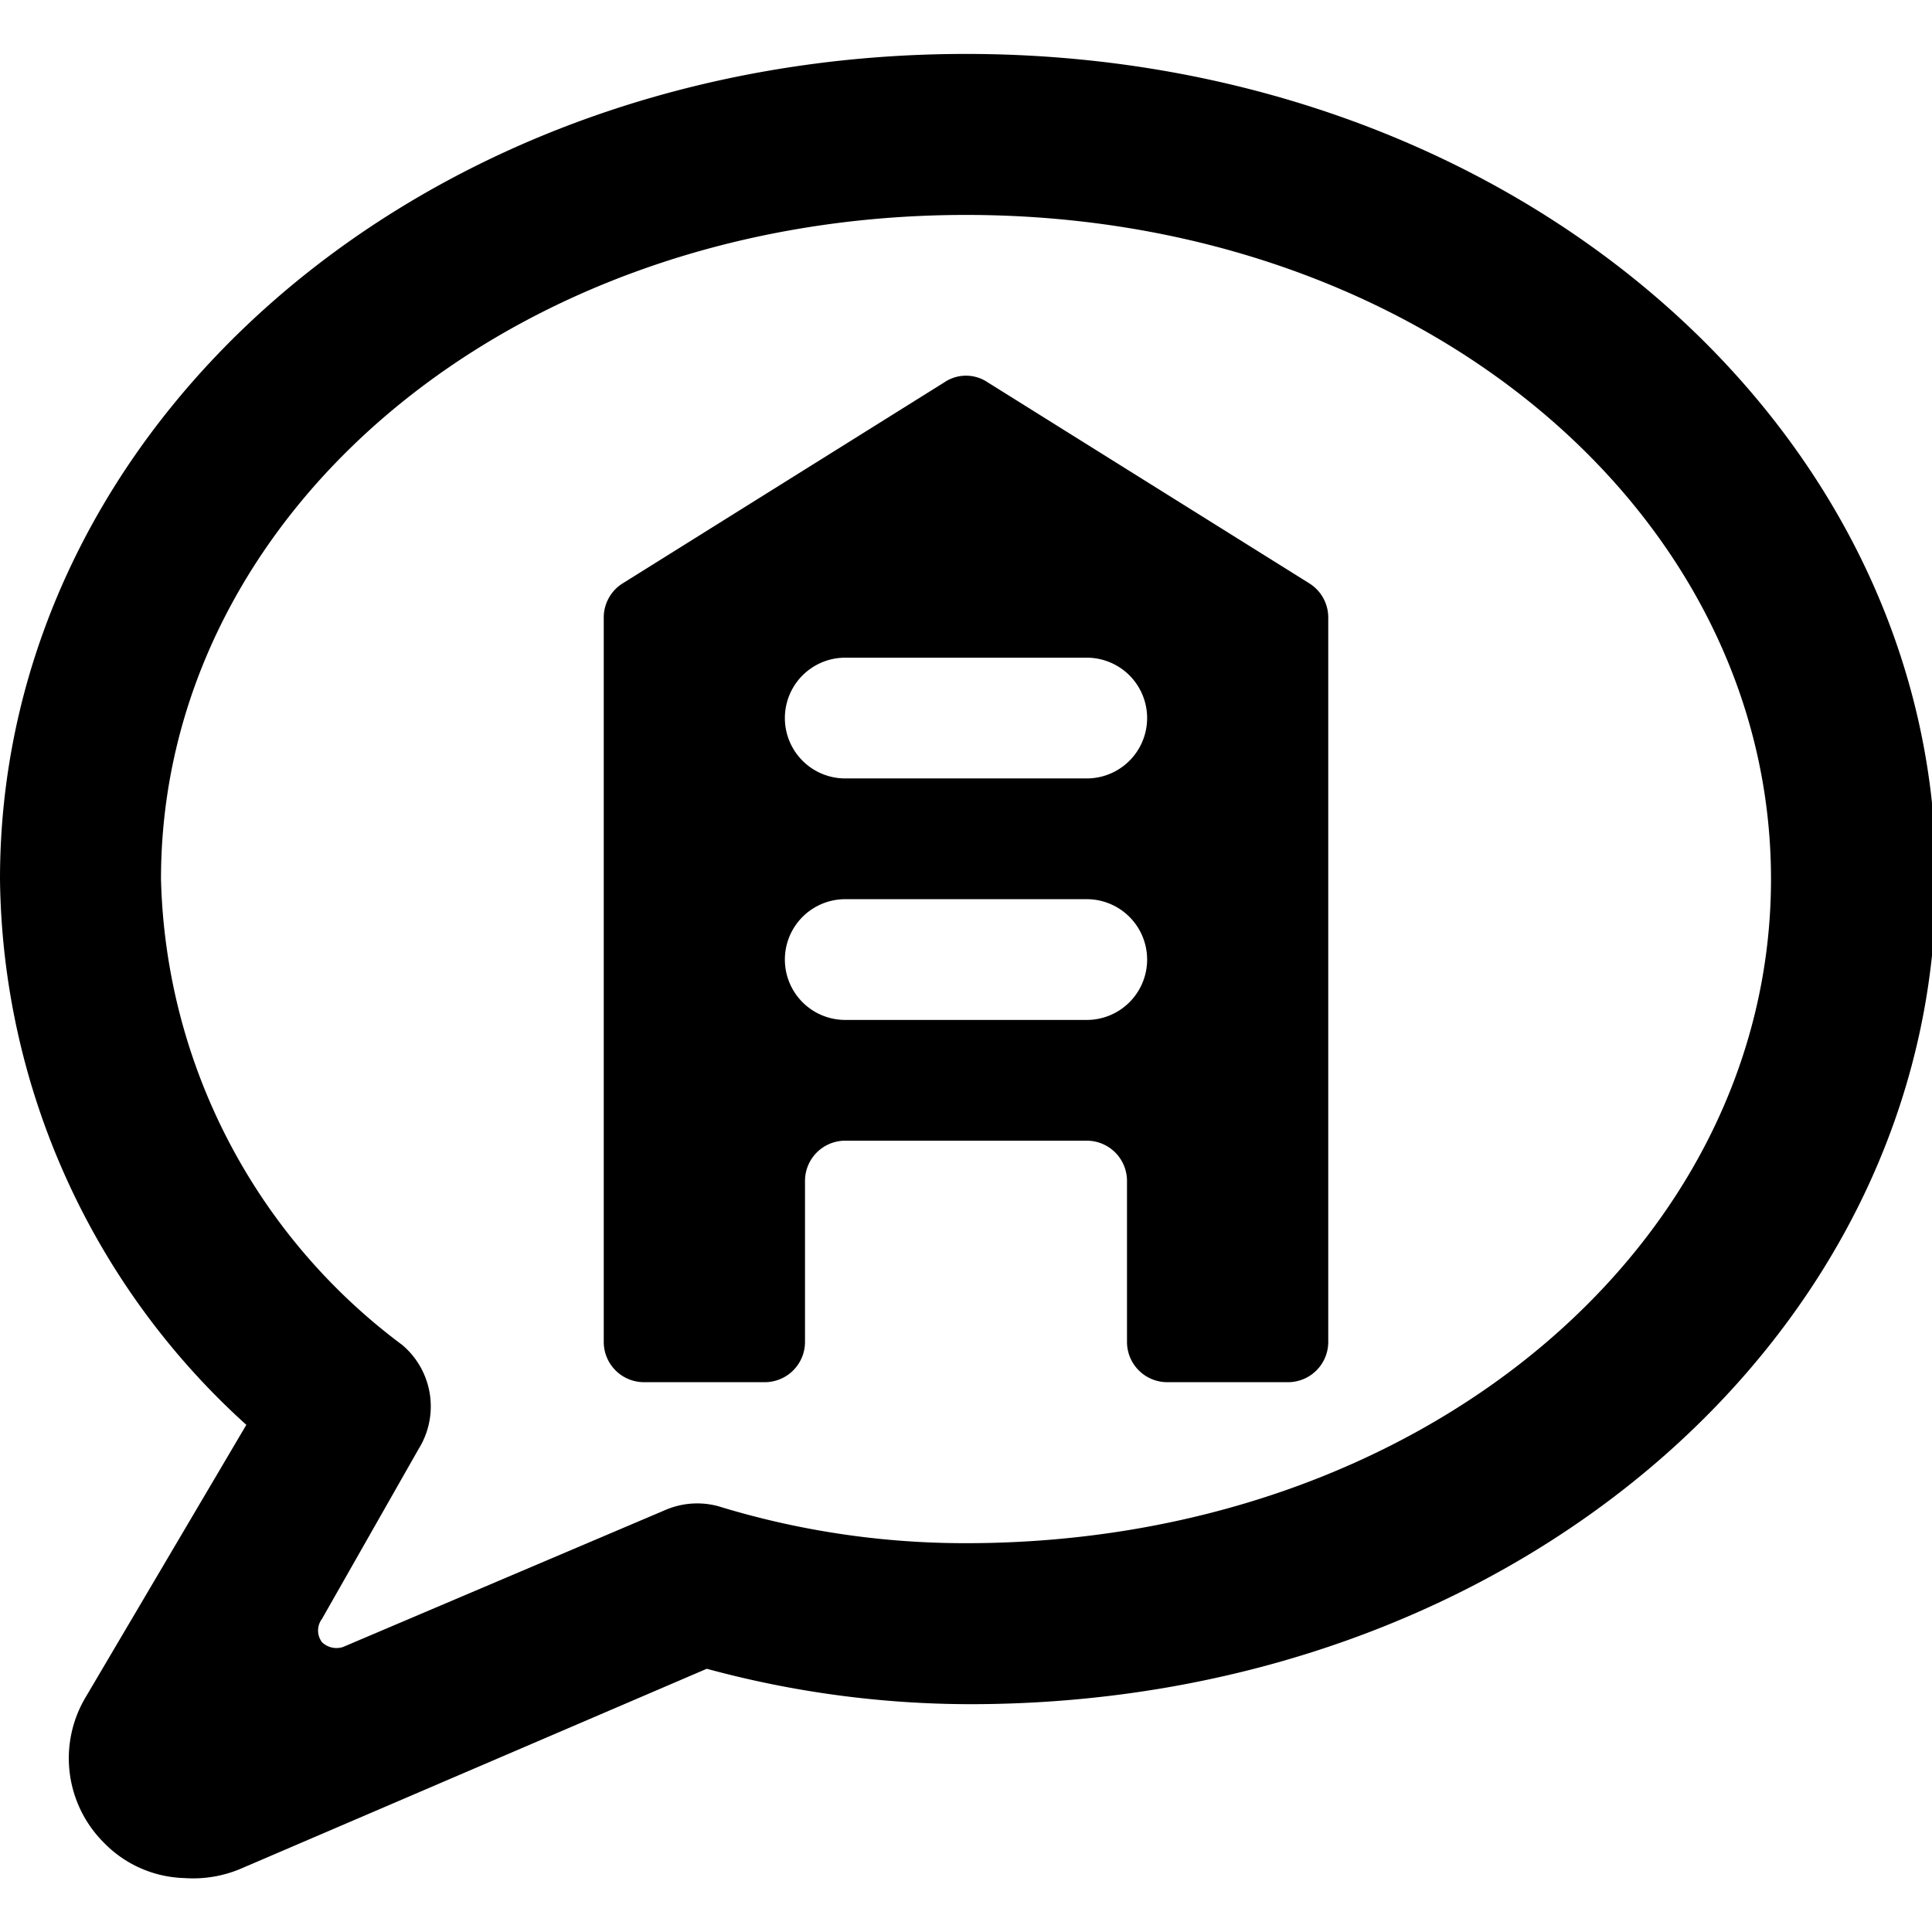
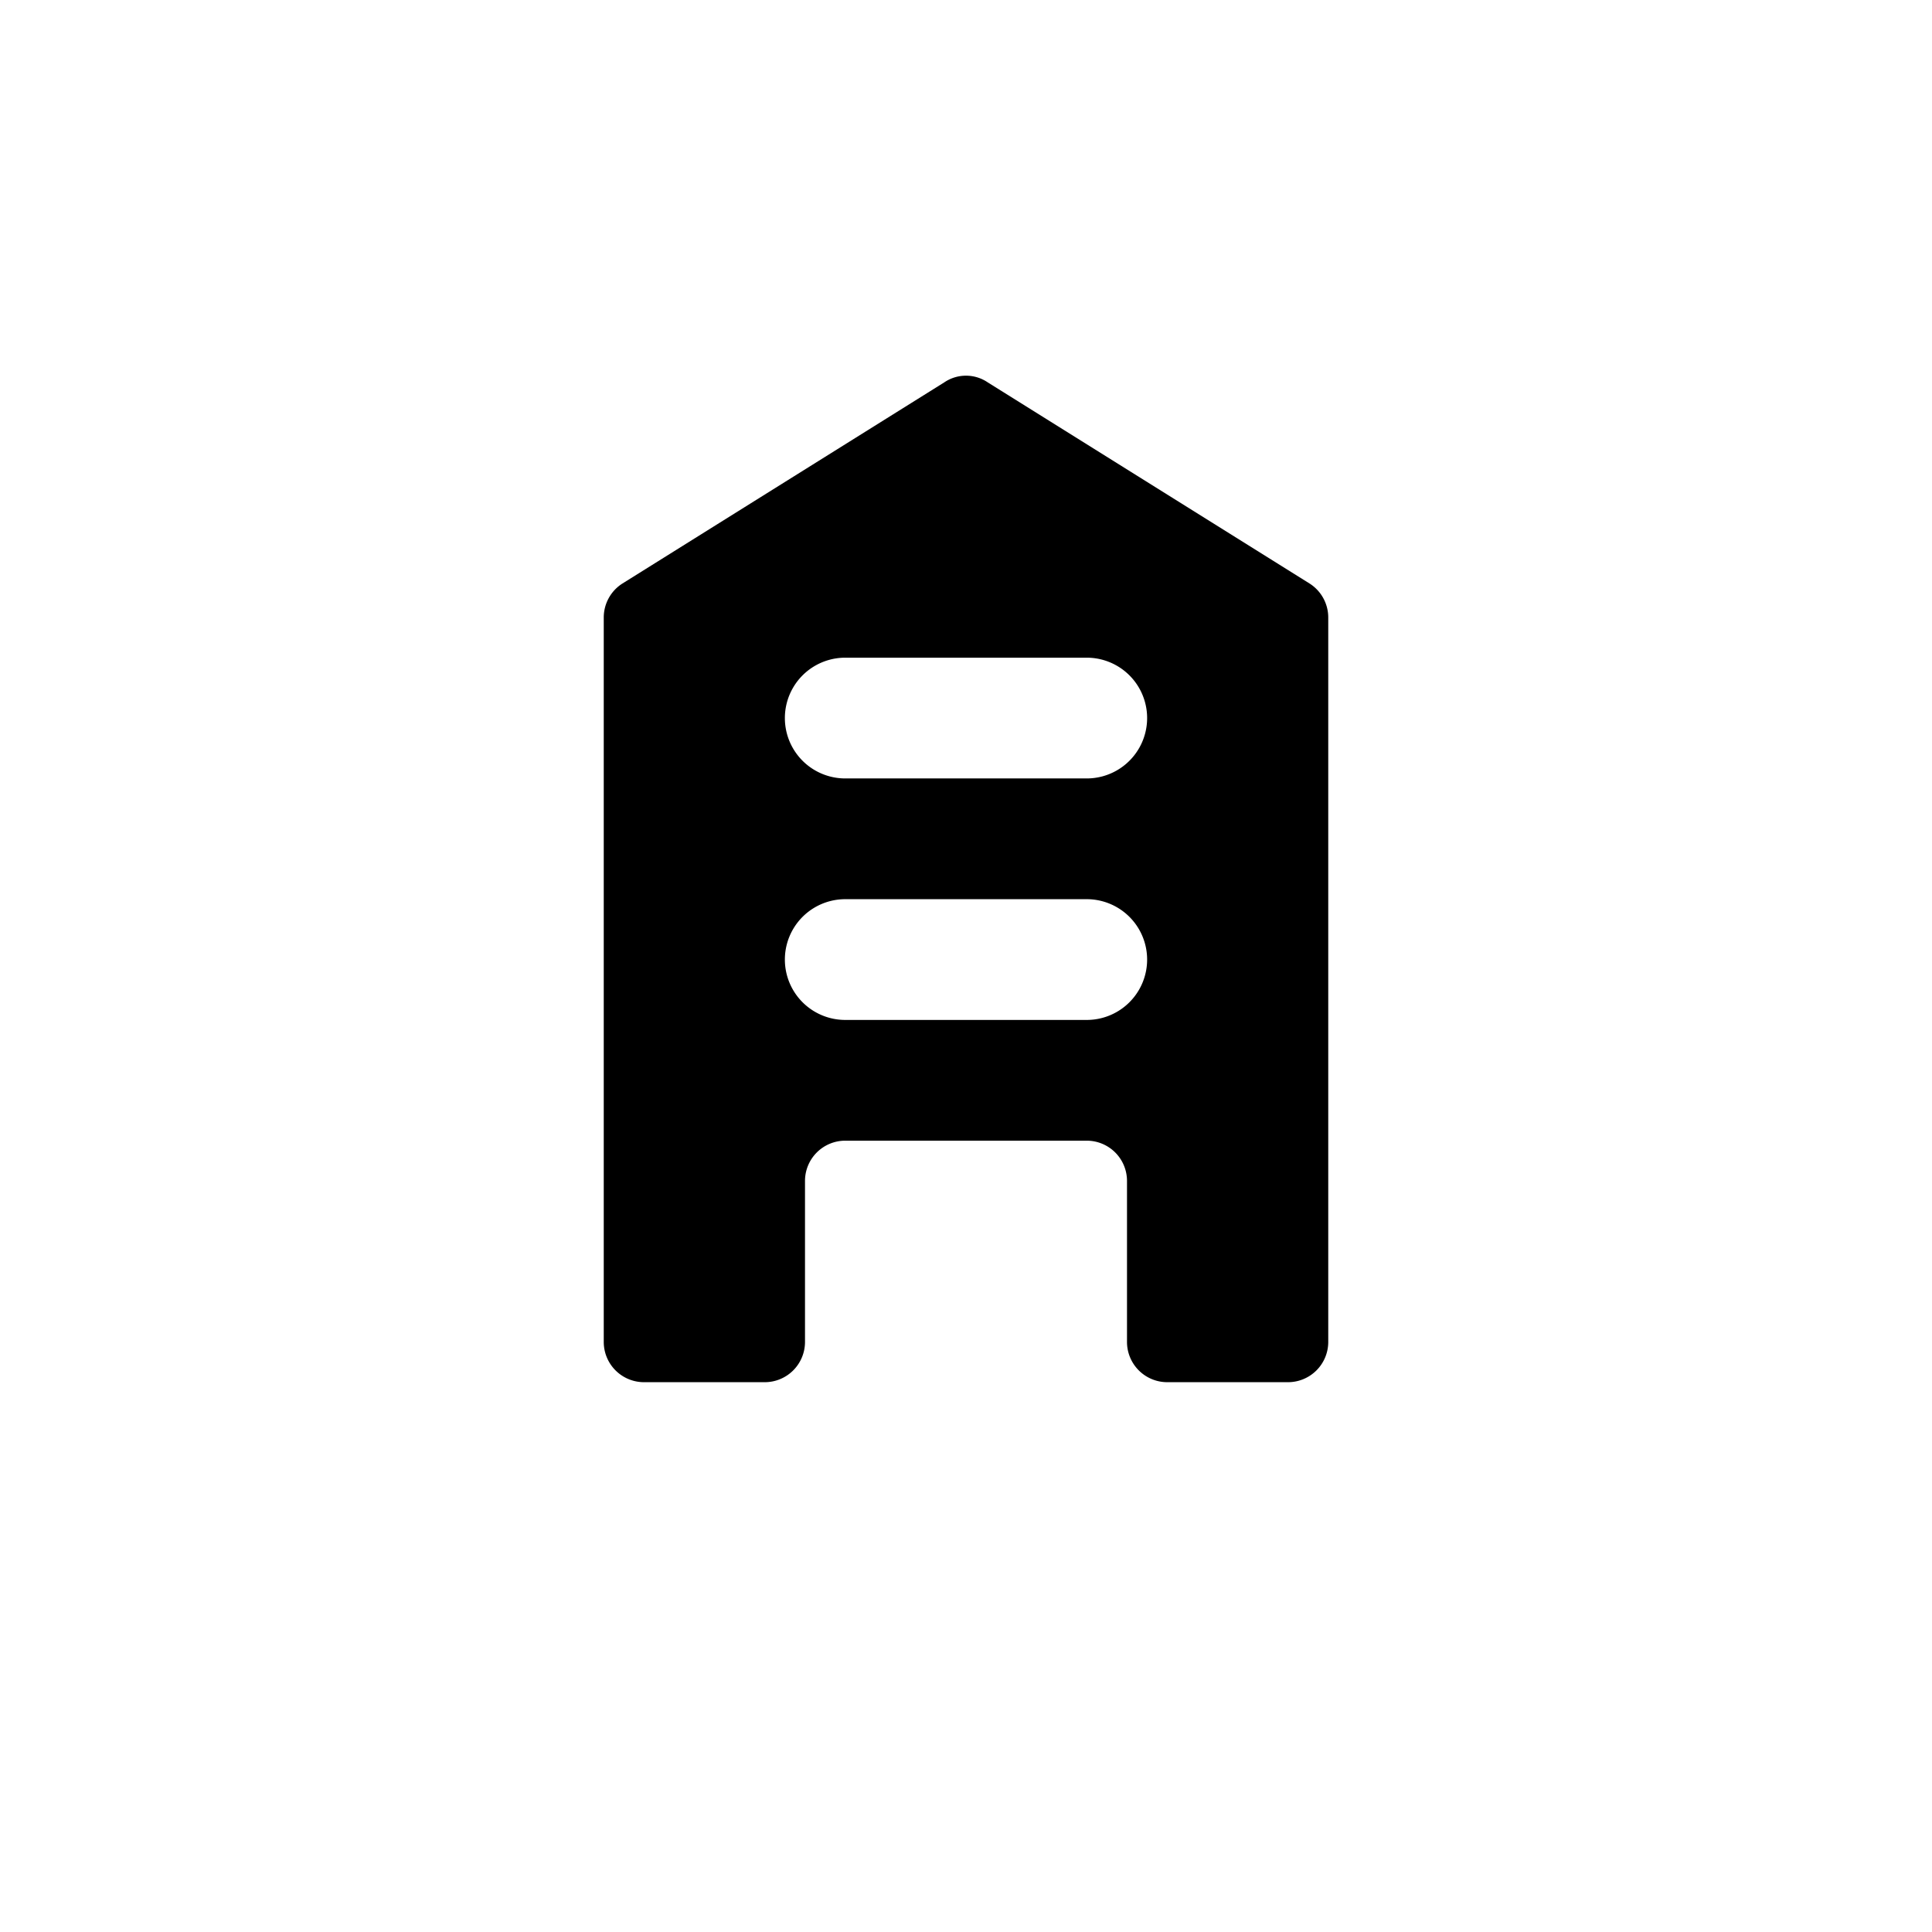
<svg xmlns="http://www.w3.org/2000/svg" viewBox="0 0 24 24">
  <g>
-     <path d="M12 0.67C5.25 0.67 0 5.27 0 10.92a9.27 9.27 0 0 0 3.06 6.78l-2 3.39a1.48 1.48 0 0 0 0.23 1.8 1.45 1.45 0 0 0 1 0.44 1.52 1.52 0 0 0 0.71 -0.12l5.78 -2.48a12.51 12.51 0 0 0 3.27 0.44c6.75 0 12 -4.6 12 -10.25S18.75 0.67 12 0.67Zm0 18.5a10.45 10.45 0 0 1 -3.08 -0.46 1 1 0 0 0 -0.66 0.05l-4 1.7A0.26 0.26 0 0 1 4 20.4a0.24 0.24 0 0 1 0 -0.29L5.2 18a1 1 0 0 0 -0.2 -1.29 7.44 7.44 0 0 1 -3 -5.79c0 -4.55 4.35 -8.25 10 -8.25s10 3.7 10 8.25 -4.35 8.25 -10 8.25Z" fill="#000000" stroke-width="1" />
    <path d="M12.27 4.75a0.48 0.48 0 0 0 -0.54 0l-4 2.5a0.5 0.5 0 0 0 -0.23 0.42v9a0.5 0.5 0 0 0 0.5 0.5h1.5a0.5 0.5 0 0 0 0.5 -0.5v-2a0.5 0.5 0 0 1 0.5 -0.5h3a0.5 0.5 0 0 1 0.5 0.5v2a0.5 0.5 0 0 0 0.5 0.5H16a0.5 0.5 0 0 0 0.5 -0.5v-9a0.5 0.5 0 0 0 -0.23 -0.42Zm1.23 7.92h-3a0.75 0.75 0 0 1 0 -1.5h3a0.75 0.75 0 0 1 0 1.5Zm0 -3h-3a0.75 0.75 0 0 1 0 -1.5h3a0.75 0.75 0 0 1 0 1.5Z" fill="#000000" stroke-width="1" />
  </g>
</svg>